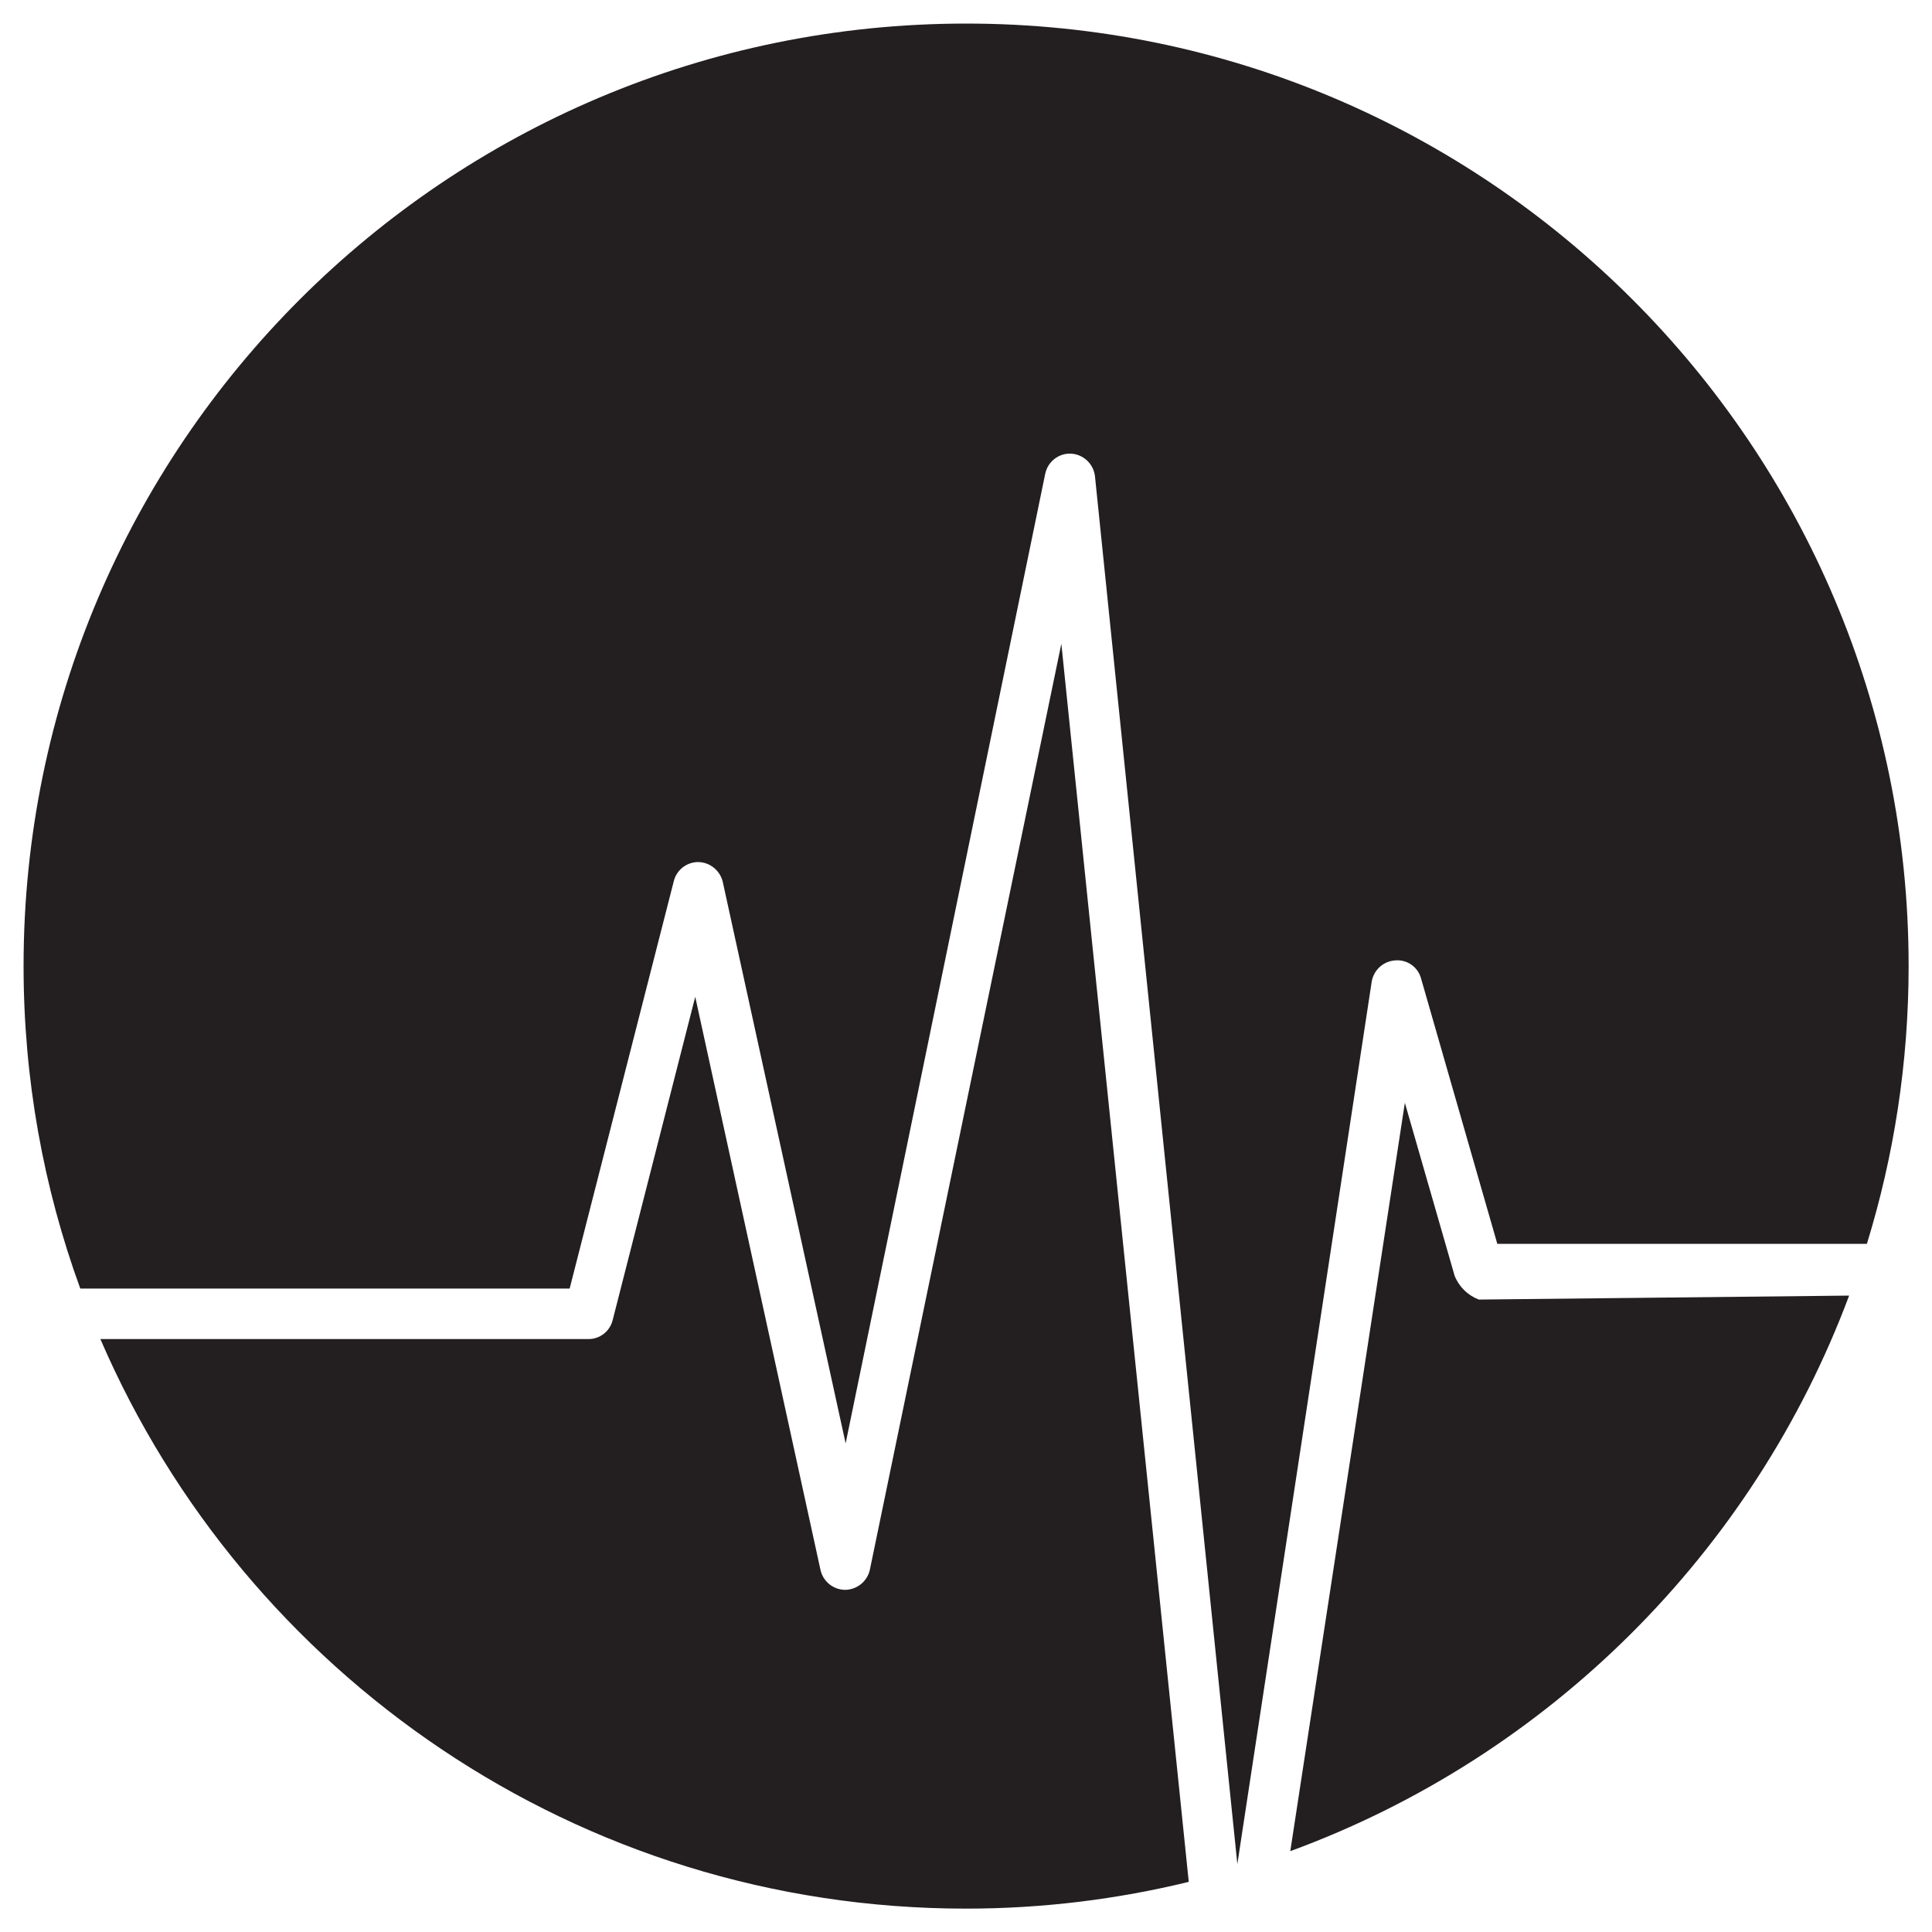
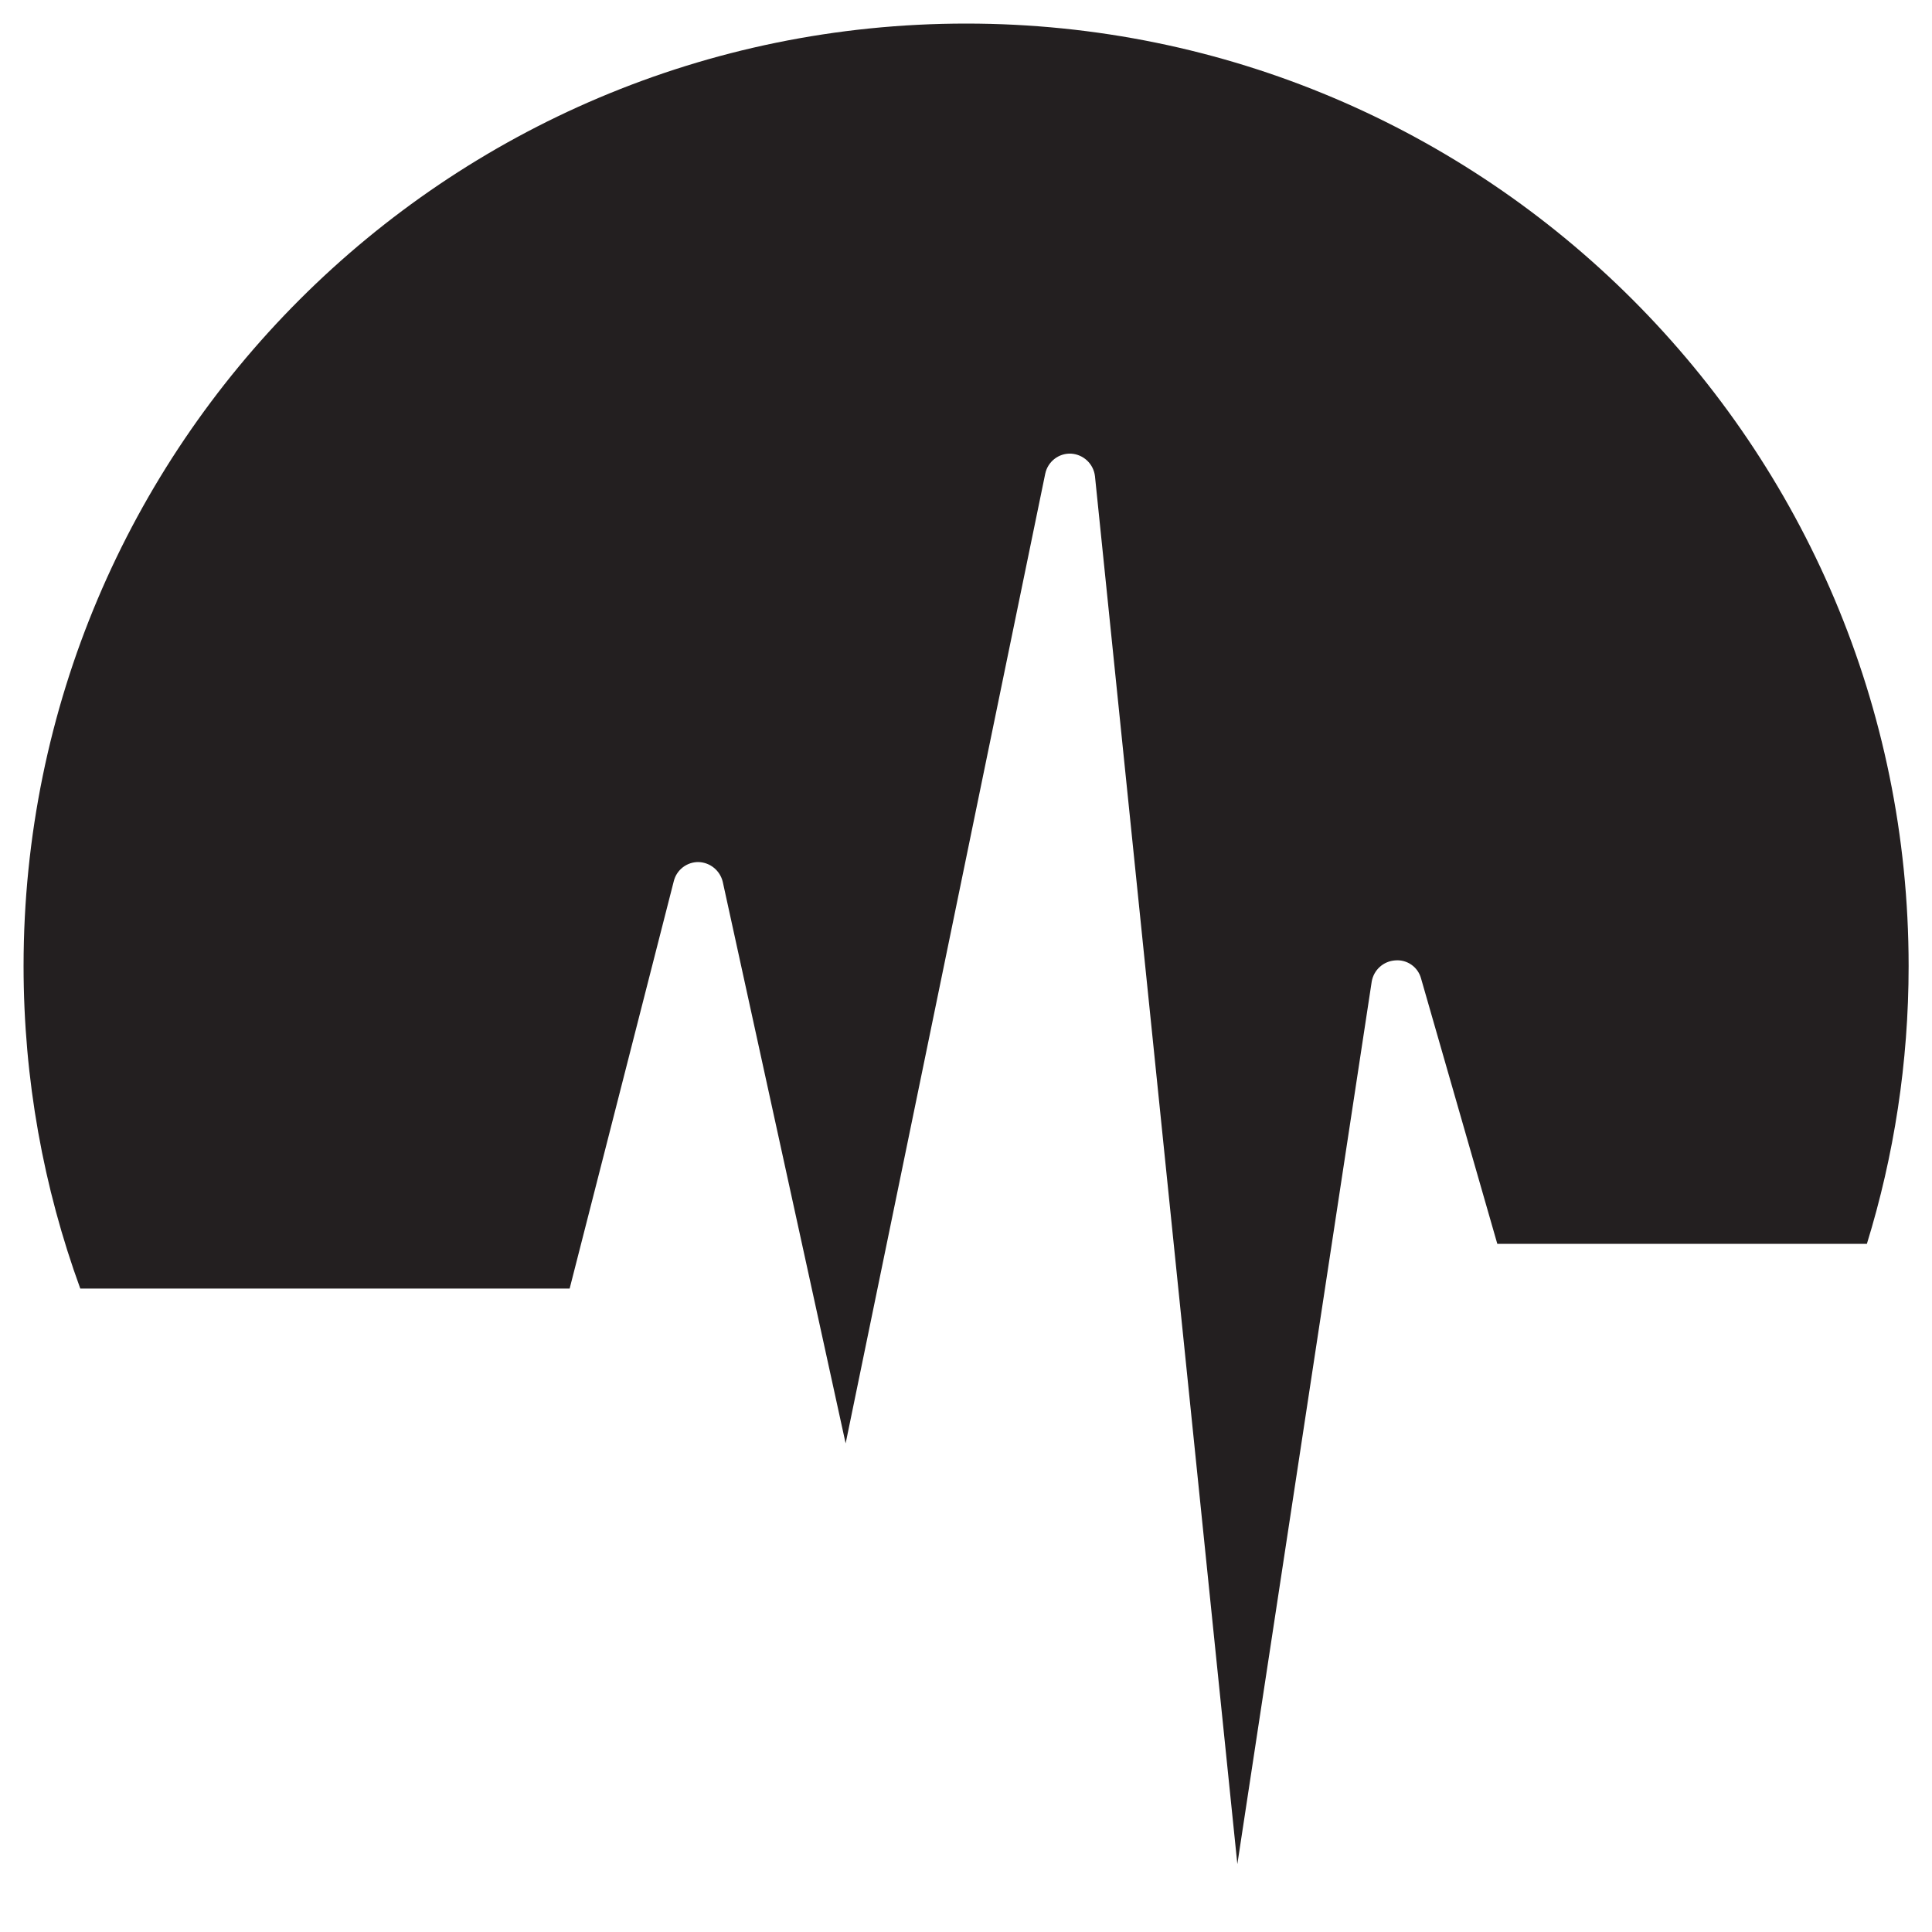
<svg xmlns="http://www.w3.org/2000/svg" version="1.1" id="Layer_1" x="0px" y="0px" viewBox="0 0 200 200" style="enable-background:new 0 0 200 200;" xml:space="preserve">
  <style type="text/css">
	.st0{fill:#231F20;}
</style>
  <g>
    <path class="st0" d="M58.97,133.39l10.78-42.17c0.29-1.18,1.36-2,2.57-1.98c1.2,0.04,2.22,0.88,2.5,2.05l12.72,58.13L108.2,49.05   c0.26-1.26,1.39-2.15,2.68-2.09c1.28,0.08,2.32,1.06,2.47,2.33l14.74,143.68l13.91-91.36c0.21-1.21,1.21-2.11,2.43-2.19   c1.23-0.11,2.36,0.68,2.68,1.88l7.89,27.46h38.26c2.8-9.09,4.32-18.75,4.32-28.76c0-53.88-43.68-97.56-97.56-97.56   C46.12,2.44,2.44,46.12,2.44,100c0,11.73,2.07,22.97,5.87,33.39H58.97z" />
-     <path class="st0" d="M153.08,134.53c-1.14-0.44-2.05-1.33-2.5-2.47l-5.15-17.9l-11.86,77.47c26.69-9.78,47.91-30.9,57.85-57.51   L153.08,134.53z" />
-     <path class="st0" d="M109.87,66.64l-19.82,95.85c-0.26,1.2-1.31,2.06-2.54,2.09c-1.23,0-2.3-0.85-2.57-2.05l-12.97-59.34   l-8.55,33.48c-0.29,1.15-1.32,1.95-2.5,1.95H10.39c14.96,34.68,49.45,58.96,89.61,58.96c7.95,0,15.67-0.97,23.06-2.77L109.87,66.64   z" />
  </g>
</svg>